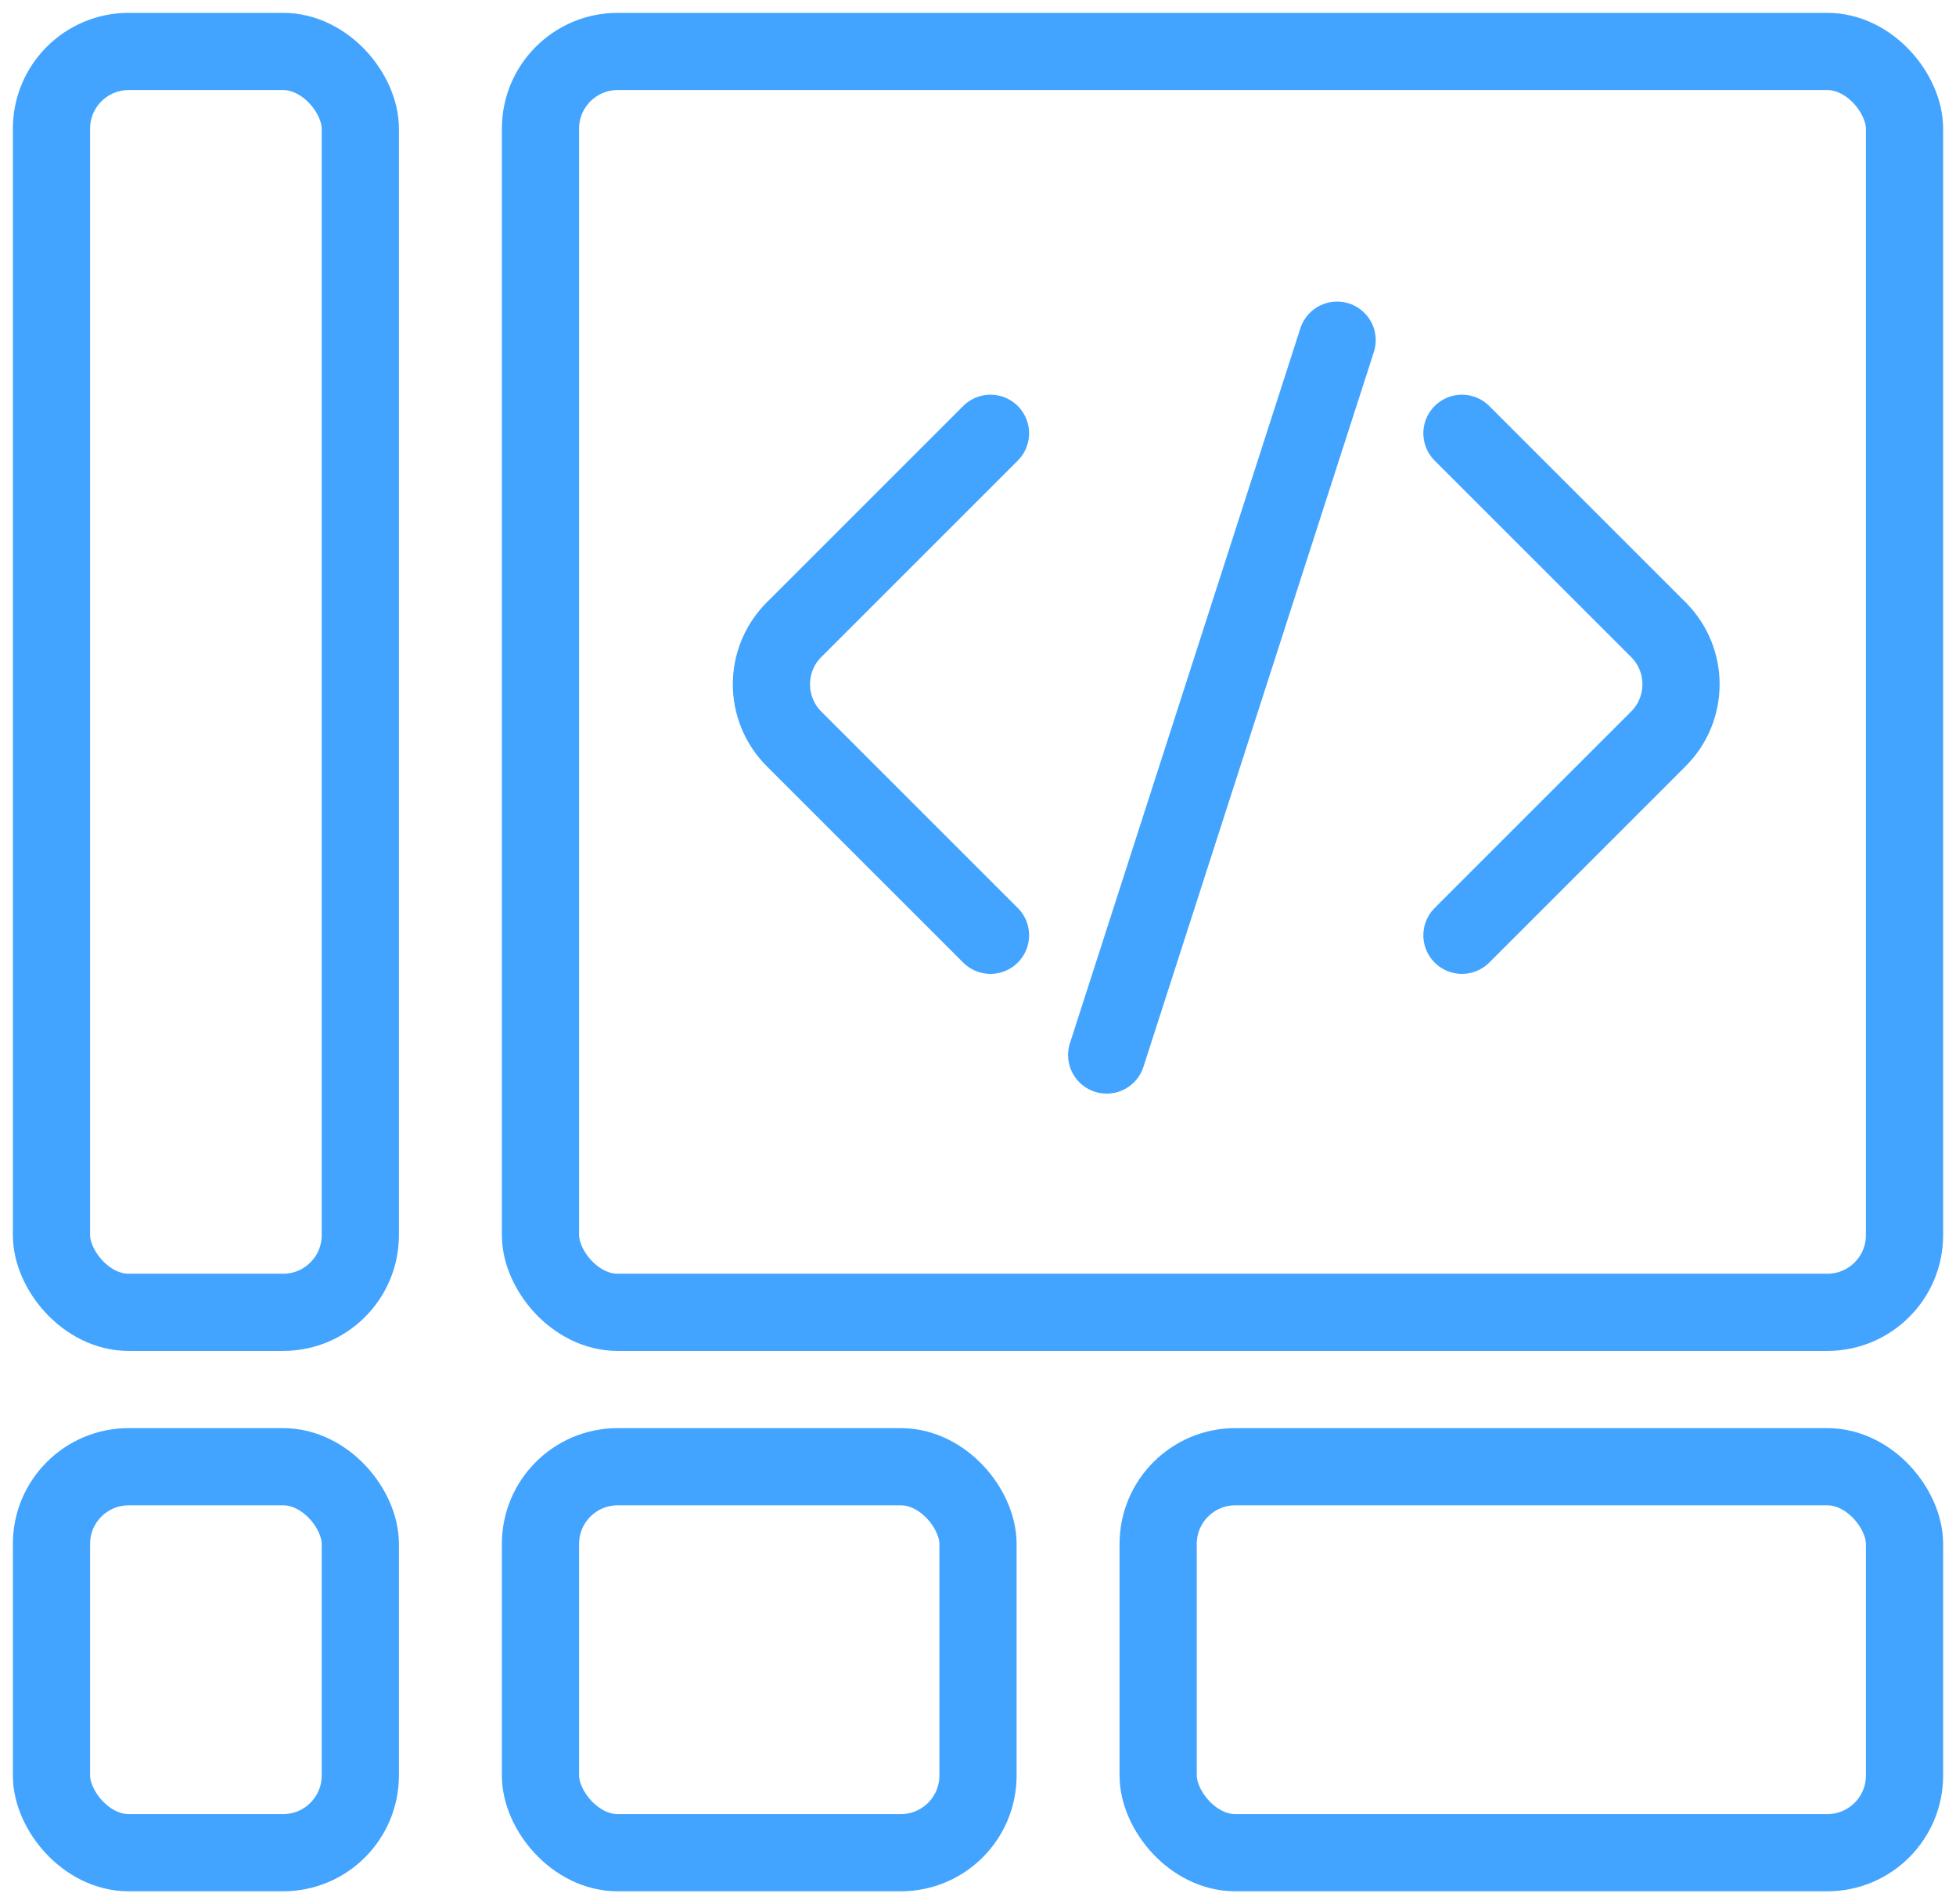
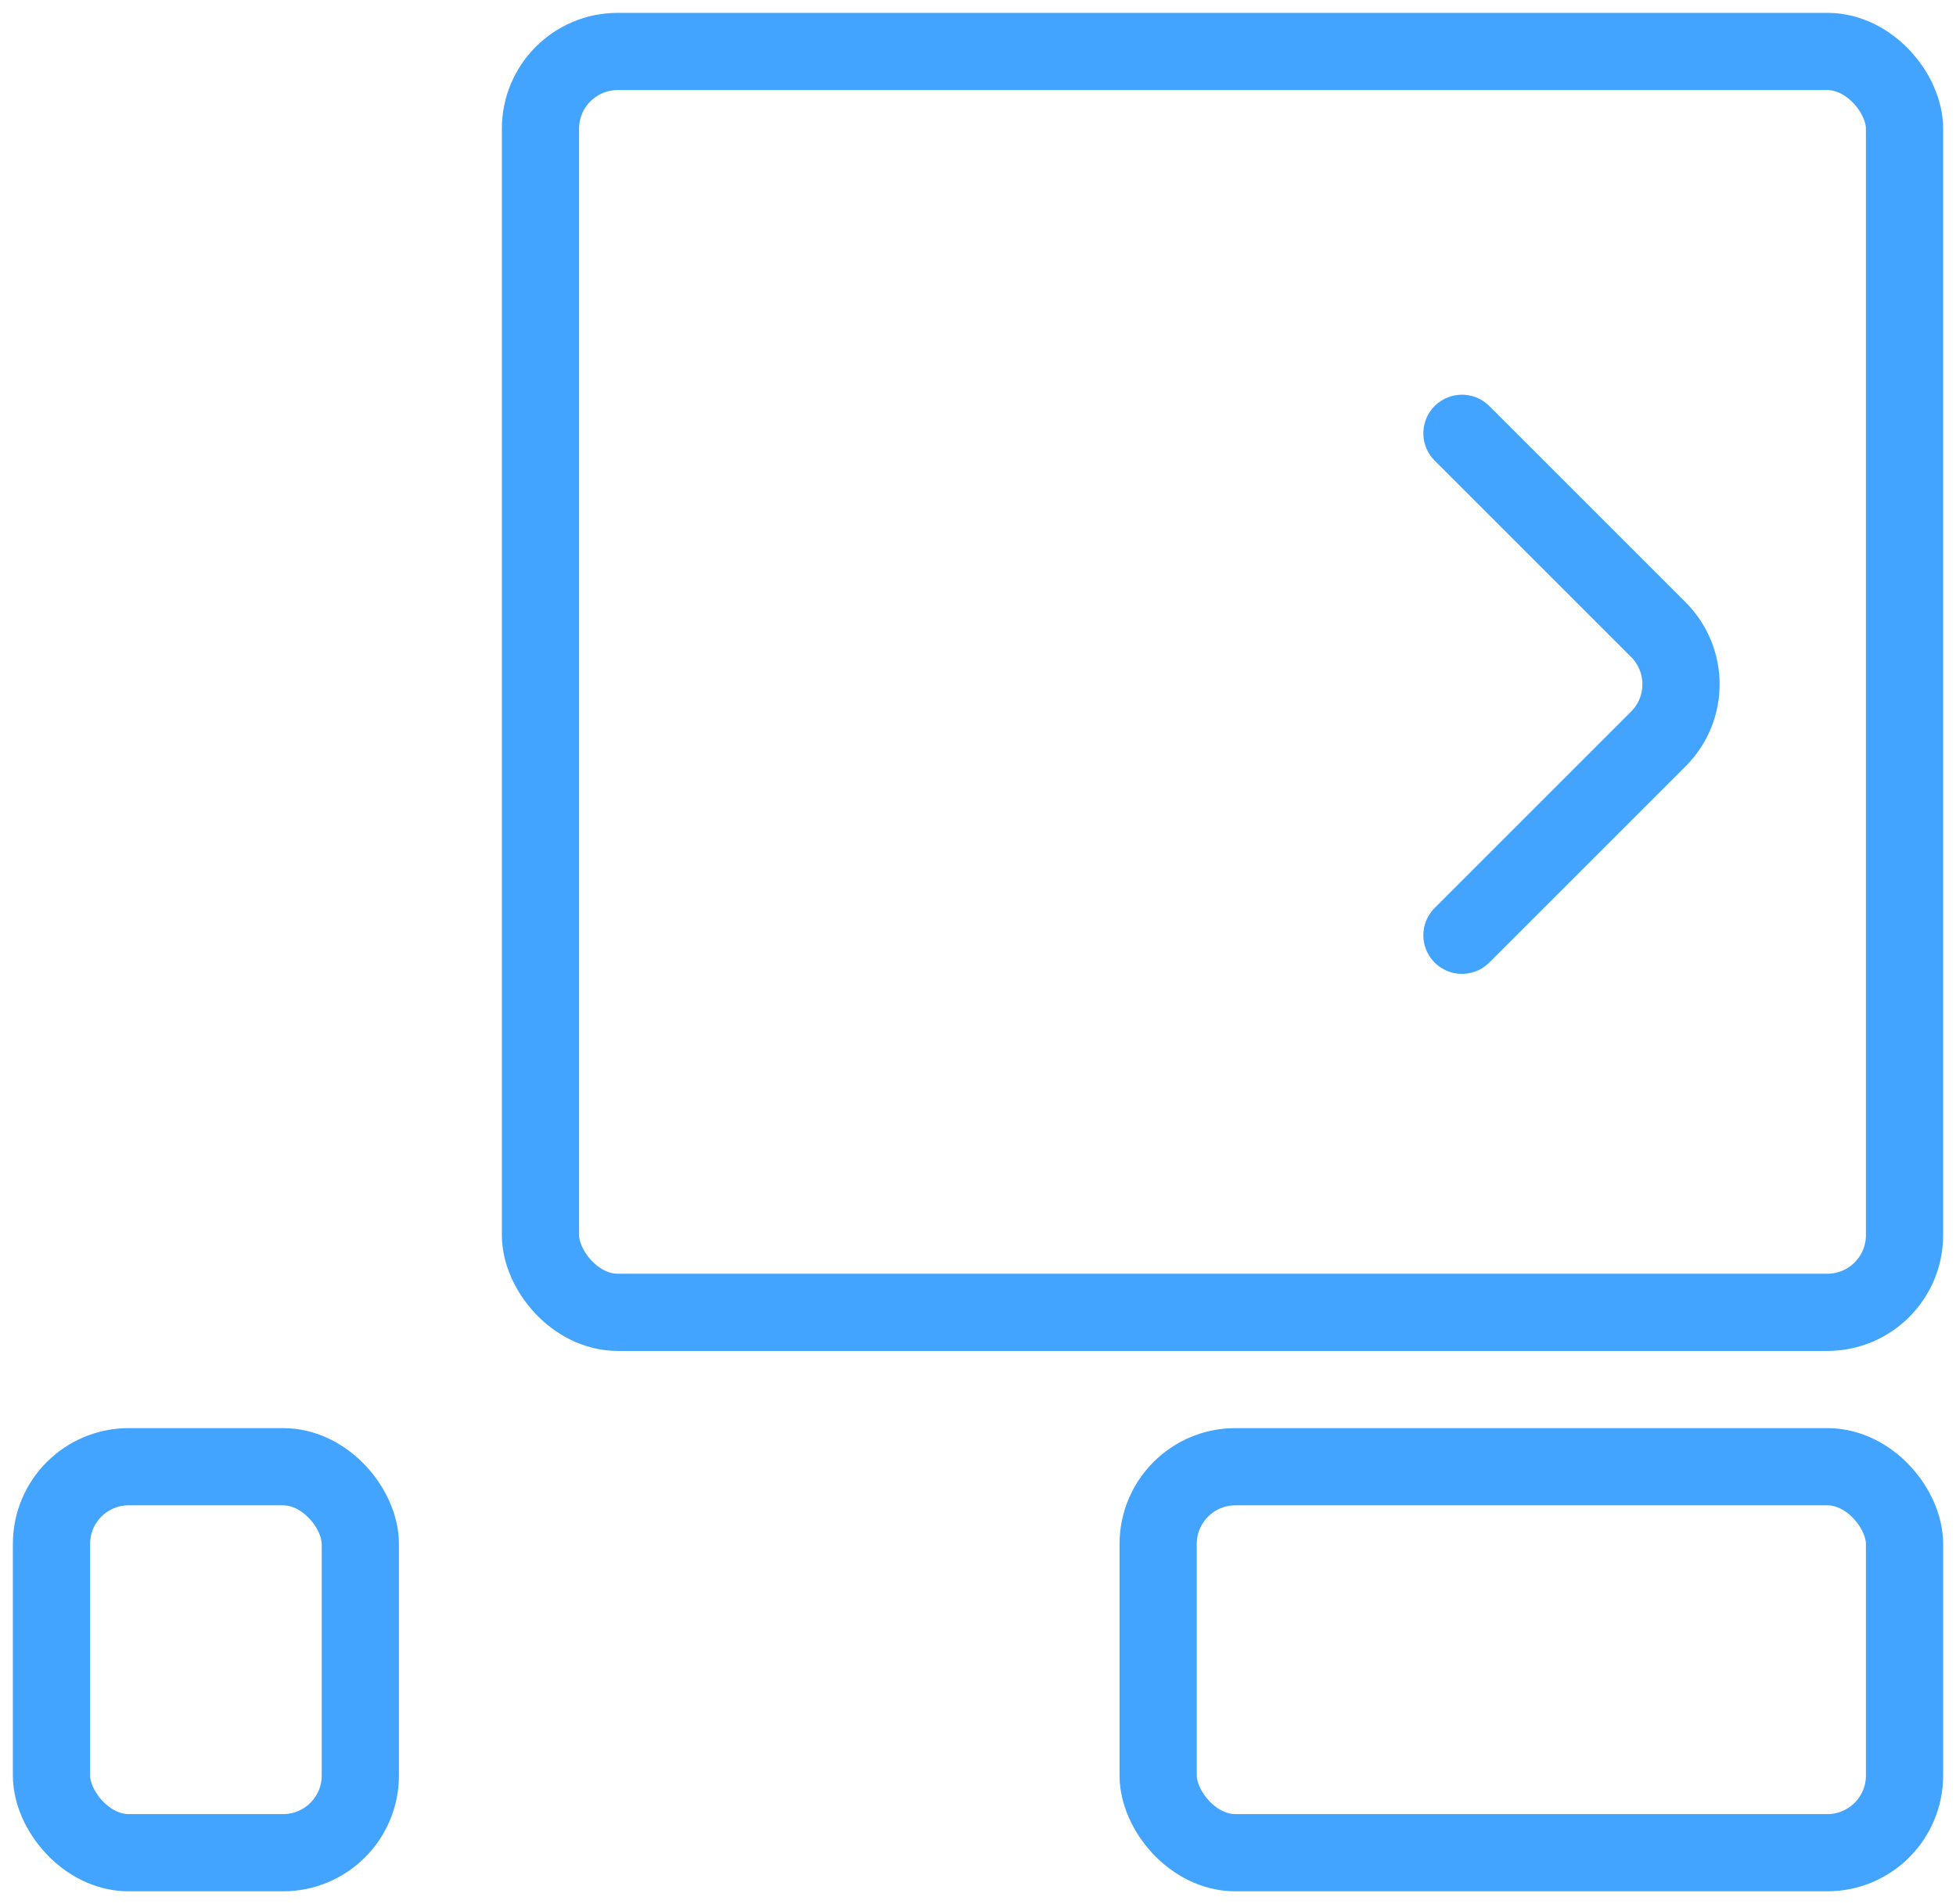
<svg xmlns="http://www.w3.org/2000/svg" width="76" height="74" viewBox="0 0 76 74" fill="none">
  <rect x="21" y="2" width="53" height="49" rx="3" stroke="#42A4FF" stroke-width="3" />
-   <rect x="2" y="2" width="12" height="49" rx="3" stroke="#42A4FF" stroke-width="3" />
  <rect x="2" y="57" width="12" height="15" rx="3" stroke="#42A4FF" stroke-width="3" />
-   <rect x="21" y="57" width="17" height="15" rx="3" stroke="#42A4FF" stroke-width="3" />
  <rect x="45" y="57" width="29" height="15" rx="3" stroke="#42A4FF" stroke-width="3" />
-   <path d="M38.485 36.347L30.852 28.715C29.681 27.543 29.681 25.643 30.852 24.472L38.485 16.839" stroke="#42A4FF" stroke-width="3" stroke-linecap="round" stroke-linejoin="round" />
  <path d="M56.804 16.839L64.437 24.472C65.608 25.643 65.608 27.543 64.437 28.714L56.804 36.347" stroke="#42A4FF" stroke-width="3" stroke-linecap="round" stroke-linejoin="round" />
-   <path d="M51.953 13.22L43 41" stroke="#42A4FF" stroke-width="3" stroke-linecap="round" />
</svg>